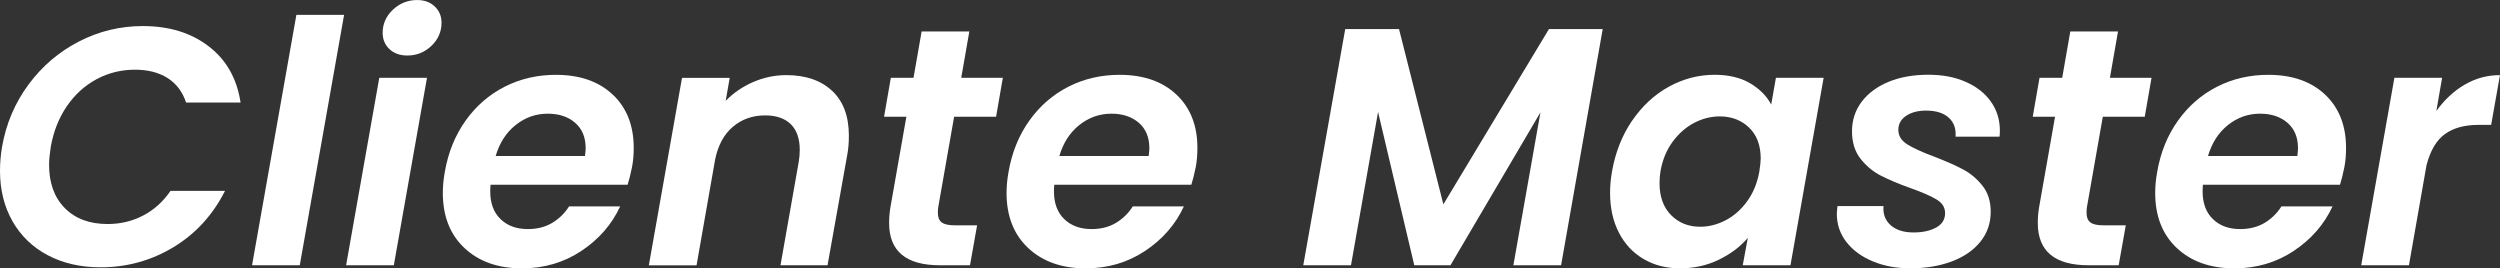
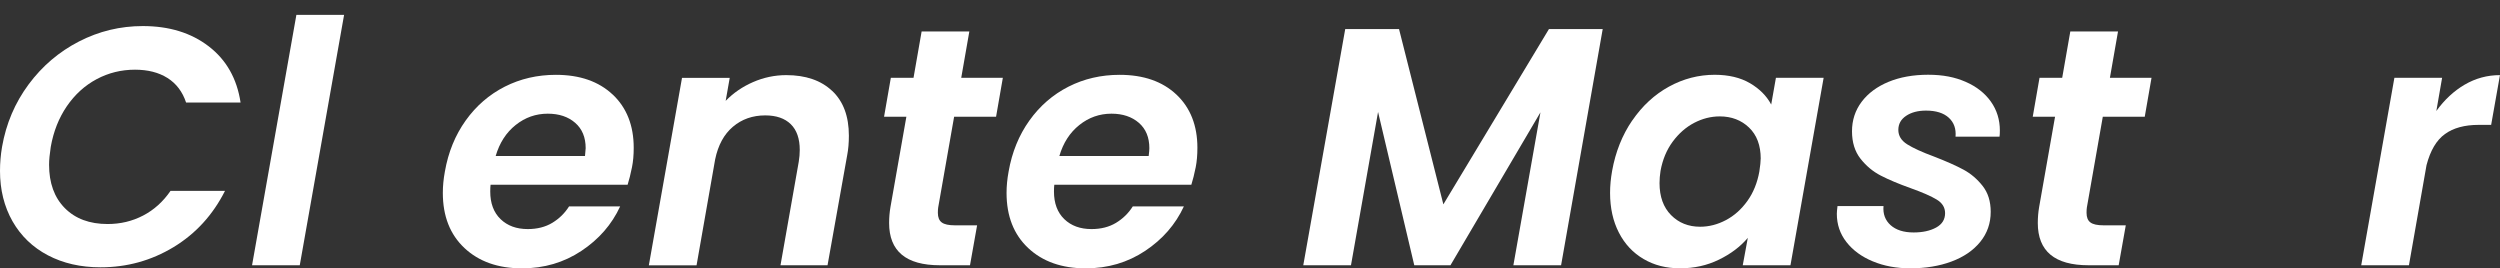
<svg xmlns="http://www.w3.org/2000/svg" id="a" viewBox="0 0 672.27 72.15">
  <rect x="0" y="0" width="672.27" height="72.15" fill="#333333" stroke="none" />
  <path d="M7.69,22.7c3.67-4.94,8.19-8.79,13.56-11.55,5.37-2.76,11.08-4.14,17.15-4.14,7.1,0,13.01,1.82,17.74,5.46,4.73,3.64,7.58,8.67,8.55,15.1h-14.65c-.97-2.91-2.64-5.11-5-6.6-2.37-1.49-5.28-2.23-8.73-2.23-3.7,0-7.14,.85-10.33,2.55-3.18,1.7-5.85,4.13-8.01,7.28-2.15,3.15-3.59,6.79-4.32,10.92-.3,1.94-.45,3.55-.45,4.82,0,4.91,1.41,8.8,4.23,11.65,2.82,2.85,6.66,4.28,11.51,4.28,3.46,0,6.64-.76,9.55-2.28,2.91-1.51,5.37-3.73,7.37-6.64h14.65c-3.28,6.49-7.9,11.54-13.87,15.15-5.98,3.61-12.51,5.41-19.61,5.41-5.34,0-10.05-1.08-14.15-3.23-4.09-2.15-7.26-5.2-9.51-9.14-2.24-3.94-3.37-8.46-3.37-13.56,0-2.12,.18-4.28,.55-6.46,1.09-6.25,3.47-11.84,7.14-16.79Z" fill="#fff" />
  <path d="M92.53,4l-11.92,67.33h-12.83L79.7,4h12.83Z" fill="#fff" />
-   <path d="M114.82,20.93l-8.92,50.41h-12.83l8.92-50.41h12.83Zm-10.1-7.73c-1.21-1.15-1.82-2.61-1.82-4.37,0-2.42,.92-4.5,2.77-6.23,1.85-1.73,4.02-2.59,6.51-2.59,1.94,0,3.52,.58,4.73,1.73,1.21,1.15,1.82,2.61,1.82,4.37,0,2.43-.91,4.5-2.73,6.23s-3.97,2.59-6.46,2.59c-2,0-3.61-.58-4.82-1.73Z" fill="#fff" />
-   <path d="M164.77,25.43c3.76,3.55,5.64,8.33,5.64,14.33,0,1.94-.15,3.67-.46,5.19-.36,1.82-.76,3.4-1.18,4.73h-36.85c-.06,.43-.09,1.03-.09,1.82,0,3.15,.92,5.63,2.77,7.42,1.85,1.79,4.29,2.68,7.32,2.68,2.55,0,4.75-.56,6.6-1.68,1.85-1.12,3.35-2.59,4.5-4.41h13.74c-2.24,4.85-5.72,8.84-10.42,11.96-4.7,3.12-10.02,4.69-15.97,4.69-6.43,0-11.59-1.82-15.47-5.46-3.88-3.64-5.82-8.58-5.82-14.83,0-1.82,.18-3.73,.55-5.73,.91-5.22,2.78-9.79,5.6-13.74,2.82-3.94,6.32-6.97,10.51-9.1,4.19-2.12,8.76-3.18,13.74-3.18,6.43,0,11.52,1.77,15.29,5.32Zm-7.28,14.42c0-2.91-.94-5.19-2.82-6.82-1.88-1.64-4.34-2.46-7.37-2.46-3.22,0-6.1,1.02-8.64,3.05-2.55,2.03-4.34,4.81-5.37,8.33h24.02c.12-.97,.18-1.67,.18-2.09Z" fill="#fff" />
+   <path d="M164.77,25.43c3.76,3.55,5.64,8.33,5.64,14.33,0,1.94-.15,3.67-.46,5.19-.36,1.82-.76,3.4-1.18,4.73h-36.85c-.06,.43-.09,1.03-.09,1.82,0,3.15,.92,5.63,2.77,7.42,1.85,1.79,4.29,2.68,7.32,2.68,2.55,0,4.75-.56,6.6-1.68,1.85-1.12,3.35-2.59,4.5-4.41h13.74c-2.24,4.85-5.72,8.84-10.42,11.96-4.7,3.12-10.02,4.69-15.97,4.69-6.43,0-11.59-1.82-15.47-5.46-3.88-3.64-5.82-8.58-5.82-14.83,0-1.82,.18-3.73,.55-5.73,.91-5.22,2.78-9.79,5.6-13.74,2.82-3.94,6.32-6.97,10.51-9.1,4.19-2.12,8.76-3.18,13.74-3.18,6.43,0,11.52,1.77,15.29,5.32Zm-7.28,14.42c0-2.91-.94-5.19-2.82-6.82-1.88-1.64-4.34-2.46-7.37-2.46-3.22,0-6.1,1.02-8.64,3.05-2.55,2.03-4.34,4.81-5.37,8.33h24.02Z" fill="#fff" />
  <path d="M223.77,24.43c3,2.82,4.5,6.84,4.5,12.06,0,1.94-.15,3.7-.46,5.28l-5.28,29.57h-12.65l4.91-27.84c.18-1.09,.27-2.15,.27-3.18,0-3.03-.8-5.34-2.41-6.92-1.61-1.58-3.9-2.37-6.87-2.37-3.4,0-6.29,1.02-8.69,3.05-2.4,2.03-3.99,4.96-4.78,8.78l-5,28.48h-12.83l8.92-50.41h12.83l-1.09,6.19c2.06-2.12,4.52-3.81,7.37-5.05,2.85-1.24,5.82-1.87,8.92-1.87,5.22,0,9.33,1.41,12.33,4.23Z" fill="#fff" />
  <path d="M252.29,55.77c-.06,.36-.09,.85-.09,1.46,0,1.21,.35,2.08,1.05,2.59,.7,.52,1.87,.77,3.5,.77h6l-1.91,10.74h-8.1c-9.1,0-13.65-3.79-13.65-11.37,0-1.46,.12-2.88,.36-4.28l4.28-24.29h-6l1.82-10.46h6.1l2.18-12.46h12.83l-2.18,12.46h11.19l-1.82,10.46h-11.28l-4.28,24.38Z" fill="#fff" />
  <path d="M316.35,25.43c3.76,3.55,5.64,8.33,5.64,14.33,0,1.94-.15,3.67-.45,5.19-.36,1.82-.76,3.4-1.18,4.73h-36.85c-.06,.43-.09,1.03-.09,1.82,0,3.15,.92,5.63,2.77,7.42,1.85,1.79,4.29,2.68,7.32,2.68,2.55,0,4.75-.56,6.6-1.68,1.85-1.12,3.35-2.59,4.5-4.41h13.74c-2.25,4.85-5.72,8.84-10.42,11.96-4.7,3.12-10.02,4.69-15.97,4.69-6.43,0-11.59-1.82-15.47-5.46-3.88-3.64-5.82-8.58-5.82-14.83,0-1.82,.18-3.73,.55-5.73,.91-5.22,2.78-9.79,5.6-13.74,2.82-3.94,6.32-6.97,10.51-9.1,4.18-2.12,8.76-3.18,13.74-3.18,6.43,0,11.52,1.77,15.29,5.32Zm-7.28,14.42c0-2.91-.94-5.19-2.82-6.82s-4.34-2.46-7.37-2.46c-3.22,0-6.1,1.02-8.64,3.05-2.55,2.03-4.34,4.81-5.37,8.33h24.02c.12-.97,.18-1.67,.18-2.09Z" fill="#fff" />
  <path d="M430.98,7.82l-11.19,63.51h-12.83l7.28-41.12-24.2,41.12h-9.73l-9.74-41.22-7.28,41.22h-12.83l11.28-63.51h14.47l11.92,47.13,28.39-47.13h14.47Z" fill="#fff" />
  <path d="M438.94,32.39c2.7-3.94,5.99-6.97,9.87-9.1,3.88-2.12,7.98-3.18,12.28-3.18,3.76,0,6.93,.76,9.51,2.27,2.58,1.52,4.47,3.43,5.69,5.73l1.27-7.19h12.83l-8.92,50.41h-12.83l1.36-7.37c-2,2.37-4.59,4.32-7.78,5.87-3.18,1.55-6.66,2.32-10.42,2.32s-6.98-.83-9.83-2.5c-2.85-1.67-5.07-4.03-6.64-7.1-1.58-3.06-2.37-6.63-2.37-10.69,0-1.88,.18-3.85,.55-5.91,.91-5.09,2.71-9.61,5.41-13.56Zm34.53,10.28c0-3.58-1.05-6.37-3.14-8.37s-4.72-3-7.87-3c-2.37,0-4.66,.58-6.87,1.73-2.21,1.15-4.14,2.84-5.78,5.05-1.64,2.22-2.73,4.84-3.28,7.87-.18,1.15-.27,2.25-.27,3.28,0,3.64,1.03,6.51,3.09,8.6,2.06,2.09,4.67,3.14,7.83,3.14,2.37,0,4.67-.59,6.91-1.77,2.24-1.18,4.17-2.9,5.78-5.14,1.61-2.24,2.68-4.88,3.23-7.92,.24-1.58,.36-2.73,.36-3.46Z" fill="#fff" />
  <path d="M503.63,70.29c-3-1.24-5.37-2.97-7.1-5.19-1.73-2.21-2.59-4.75-2.59-7.6,0-.42,.06-1.12,.18-2.09h12.37c-.18,2.12,.46,3.84,1.91,5.14,1.46,1.3,3.52,1.96,6.19,1.96,2.42,0,4.44-.44,6.05-1.32,1.61-.88,2.41-2.17,2.41-3.87,0-1.52-.74-2.73-2.23-3.64-1.49-.91-3.84-1.94-7.05-3.09-3.22-1.15-5.88-2.27-8.01-3.37-2.12-1.09-3.94-2.61-5.46-4.55-1.52-1.94-2.28-4.4-2.28-7.37s.86-5.61,2.59-7.92c1.73-2.3,4.14-4.09,7.23-5.37,3.09-1.27,6.64-1.91,10.65-1.91s7.19,.64,10.1,1.91c2.91,1.27,5.17,3.05,6.78,5.32,1.61,2.27,2.41,4.87,2.41,7.78,0,.73-.03,1.27-.09,1.64h-11.83c.18-2.12-.42-3.82-1.82-5.1-1.4-1.27-3.43-1.91-6.1-1.91-2.18,0-3.97,.47-5.37,1.41-1.4,.94-2.09,2.2-2.09,3.78s.79,2.87,2.37,3.87c1.58,1,4,2.11,7.28,3.32,3.28,1.27,5.9,2.44,7.87,3.5,1.97,1.06,3.68,2.52,5.14,4.37,1.46,1.85,2.18,4.17,2.18,6.96,0,3.09-.94,5.79-2.82,8.1-1.88,2.31-4.46,4.06-7.73,5.28s-6.98,1.82-11.1,1.82c-3.7,0-7.05-.62-10.05-1.87Z" fill="#fff" />
  <path d="M561.18,55.77c-.06,.36-.09,.85-.09,1.46,0,1.21,.35,2.08,1.05,2.59,.7,.52,1.87,.77,3.5,.77h6l-1.91,10.74h-8.1c-9.1,0-13.65-3.79-13.65-11.37,0-1.46,.12-2.88,.36-4.28l4.28-24.29h-6l1.82-10.46h6.1l2.18-12.46h12.83l-2.18,12.46h11.19l-1.82,10.46h-11.28l-4.28,24.38Z" fill="#fff" />
-   <path d="M625.23,25.43c3.76,3.55,5.64,8.33,5.64,14.33,0,1.94-.15,3.67-.45,5.19-.36,1.82-.76,3.4-1.18,4.73h-36.85c-.06,.43-.09,1.03-.09,1.82,0,3.15,.92,5.63,2.77,7.42,1.85,1.79,4.29,2.68,7.32,2.68,2.55,0,4.75-.56,6.6-1.68,1.85-1.12,3.35-2.59,4.5-4.41h13.74c-2.25,4.85-5.72,8.84-10.42,11.96-4.7,3.12-10.02,4.69-15.97,4.69-6.43,0-11.59-1.82-15.47-5.46-3.88-3.64-5.82-8.58-5.82-14.83,0-1.82,.18-3.73,.55-5.73,.91-5.22,2.78-9.79,5.6-13.74,2.82-3.94,6.32-6.97,10.51-9.1,4.18-2.12,8.76-3.18,13.74-3.18,6.43,0,11.52,1.77,15.29,5.32Zm-7.28,14.42c0-2.91-.94-5.19-2.82-6.82s-4.34-2.46-7.37-2.46c-3.22,0-6.1,1.02-8.64,3.05-2.55,2.03-4.34,4.81-5.37,8.33h24.02c.12-.97,.18-1.67,.18-2.09Z" fill="#fff" />
  <path d="M662.8,22.75c2.91-1.7,6.06-2.55,9.46-2.55l-2.37,13.38h-3.37c-3.76,0-6.78,.82-9.05,2.46-2.28,1.64-3.93,4.43-4.96,8.37l-4.73,26.93h-12.83l8.92-50.41h12.83l-1.55,8.92c2.18-3.03,4.73-5.4,7.64-7.1Z" fill="#fff" />
</svg>